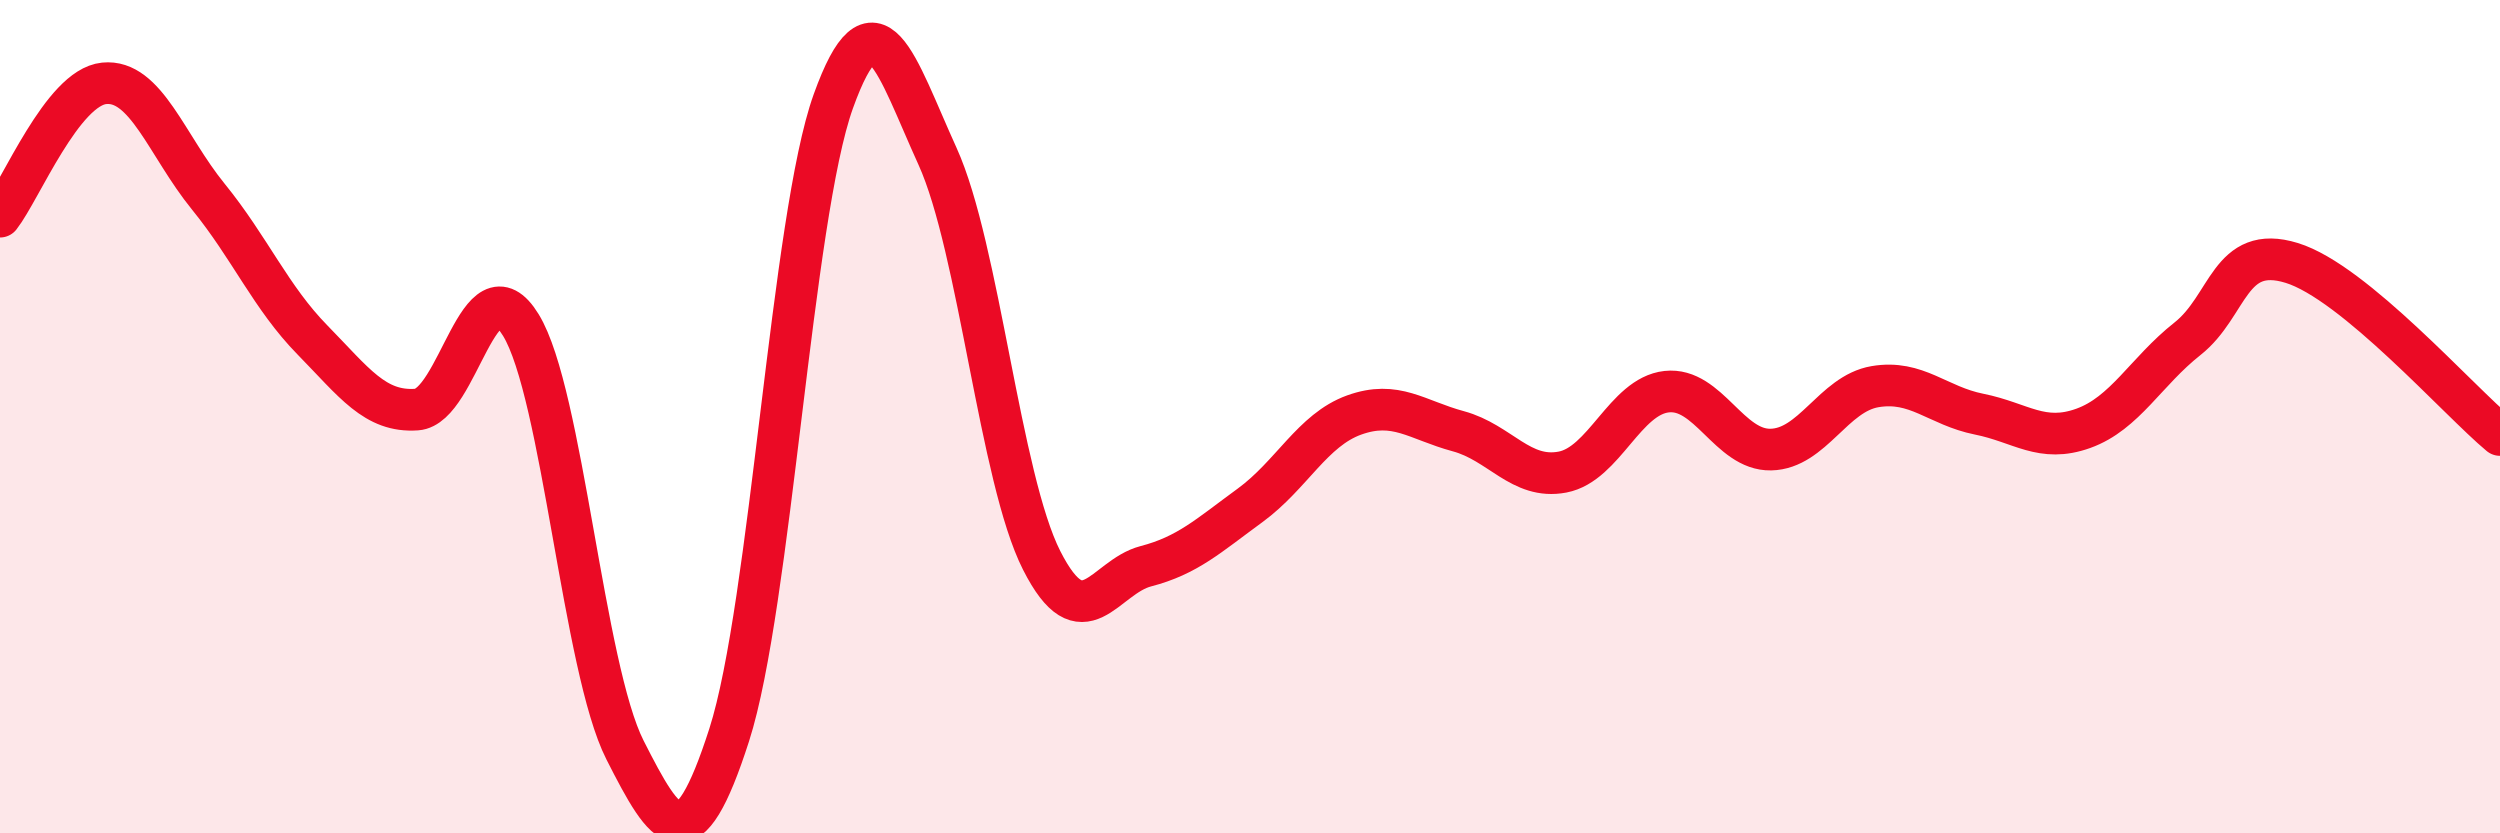
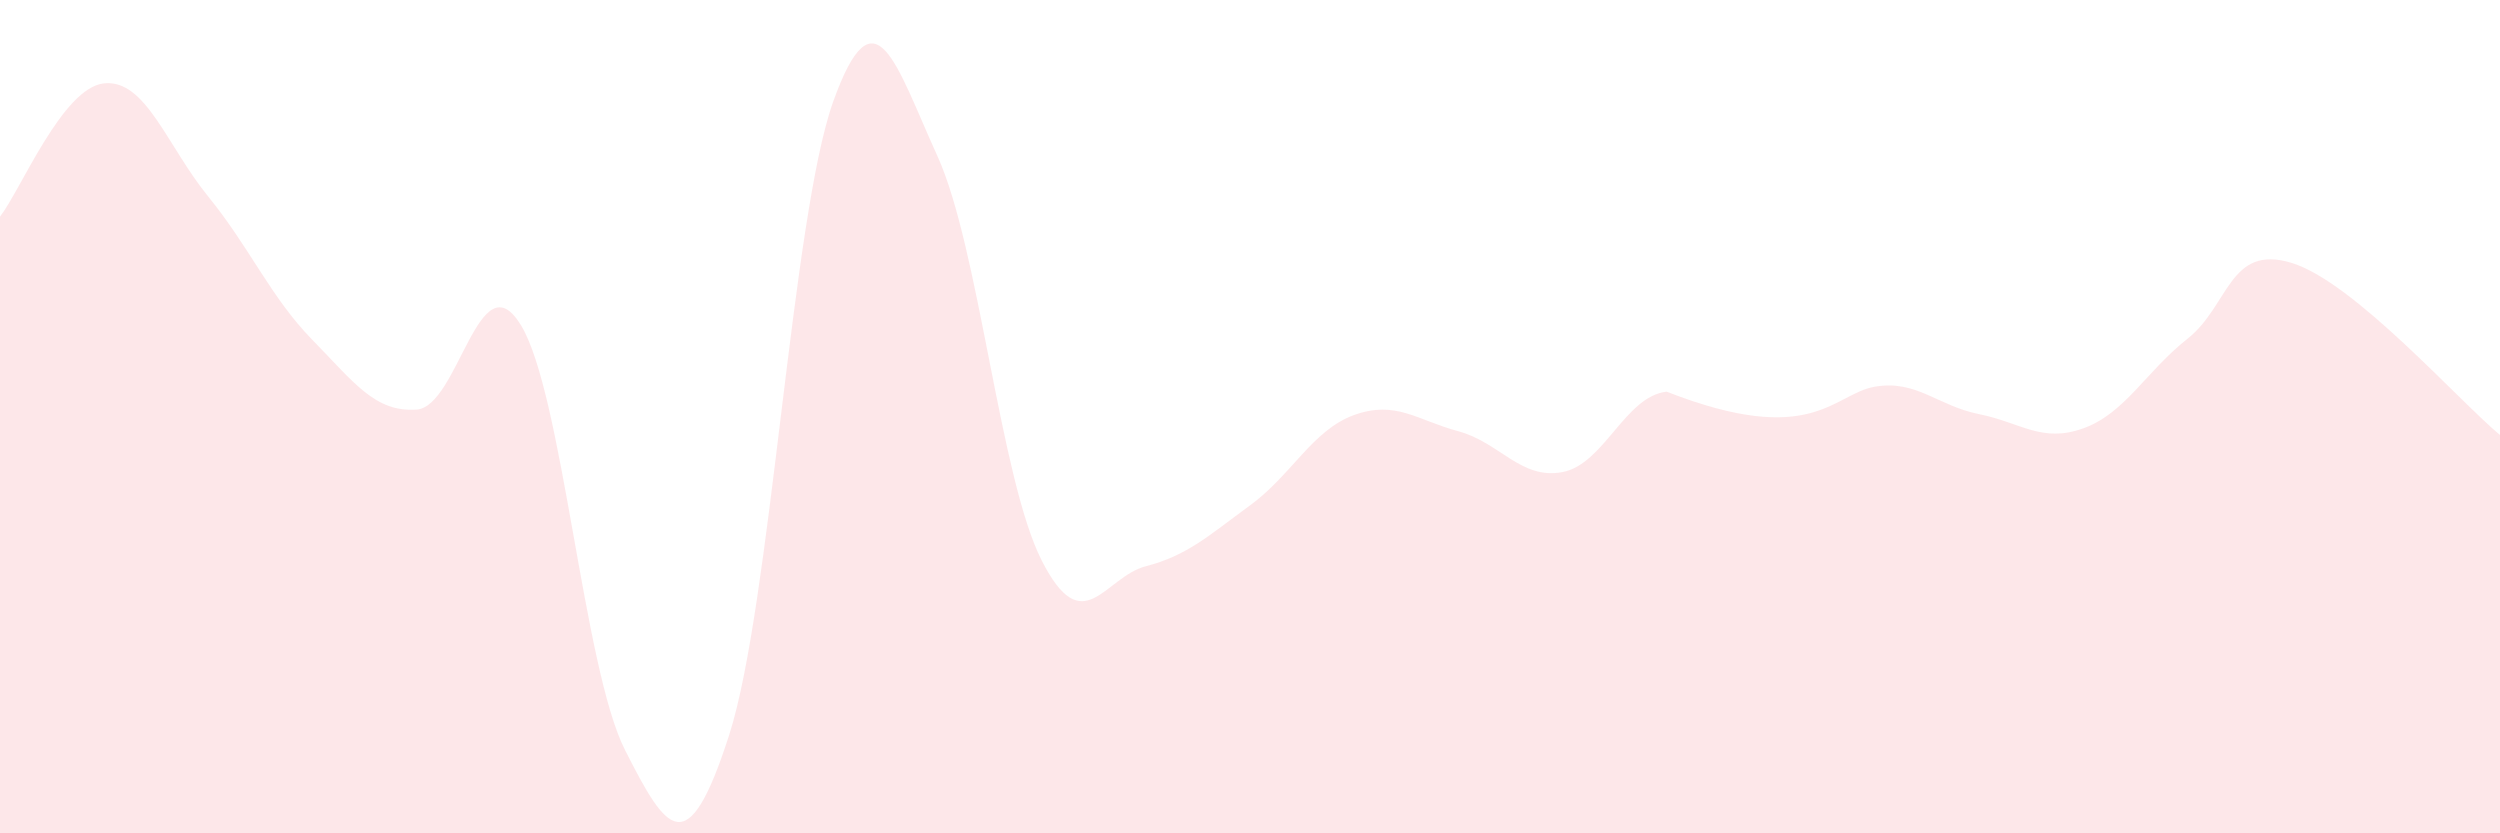
<svg xmlns="http://www.w3.org/2000/svg" width="60" height="20" viewBox="0 0 60 20">
-   <path d="M 0,5.2 C 0.5,4.56 1.5,2.1 2.5,2 C 3.5,1.9 4,3.49 5,4.72 C 6,5.95 6.5,7.14 7.5,8.16 C 8.5,9.18 9,9.9 10,9.83 C 11,9.76 11.5,6.17 12.5,7.8 C 13.5,9.43 14,16.03 15,18 C 16,19.97 16.5,20.75 17.5,17.64 C 18.5,14.53 19,5.21 20,2.43 C 21,-0.35 21.5,1.55 22.5,3.75 C 23.5,5.95 24,11.48 25,13.45 C 26,15.42 26.5,13.85 27.5,13.59 C 28.5,13.33 29,12.86 30,12.13 C 31,11.4 31.5,10.32 32.5,9.96 C 33.5,9.6 34,10.08 35,10.35 C 36,10.62 36.5,11.52 37.5,11.33 C 38.5,11.14 39,9.51 40,9.4 C 41,9.29 41.5,10.81 42.5,10.79 C 43.5,10.77 44,9.45 45,9.28 C 46,9.11 46.5,9.74 47.5,9.94 C 48.5,10.14 49,10.64 50,10.28 C 51,9.92 51.5,8.92 52.5,8.13 C 53.5,7.34 53.5,5.85 55,6.31 C 56.5,6.77 59,9.61 60,10.44L60 20L0 20Z" fill="#EB0A25" opacity="0.1" stroke-linecap="round" stroke-linejoin="round" />
-   <path d="M 0,5.2 C 0.5,4.56 1.5,2.1 2.5,2 C 3.5,1.9 4,3.49 5,4.72 C 6,5.95 6.5,7.14 7.5,8.16 C 8.5,9.18 9,9.9 10,9.83 C 11,9.76 11.5,6.17 12.5,7.8 C 13.5,9.43 14,16.03 15,18 C 16,19.97 16.5,20.75 17.5,17.64 C 18.5,14.53 19,5.21 20,2.43 C 21,-0.35 21.5,1.55 22.5,3.75 C 23.5,5.95 24,11.48 25,13.45 C 26,15.42 26.5,13.85 27.5,13.59 C 28.5,13.33 29,12.86 30,12.13 C 31,11.4 31.5,10.32 32.5,9.96 C 33.5,9.6 34,10.08 35,10.35 C 36,10.62 36.5,11.52 37.5,11.33 C 38.5,11.14 39,9.51 40,9.4 C 41,9.29 41.5,10.81 42.5,10.79 C 43.5,10.77 44,9.45 45,9.28 C 46,9.11 46.5,9.74 47.5,9.94 C 48.5,10.14 49,10.64 50,10.28 C 51,9.92 51.5,8.92 52.5,8.13 C 53.5,7.34 53.5,5.85 55,6.31 C 56.5,6.77 59,9.61 60,10.44" stroke="#EB0A25" stroke-width="1" fill="none" stroke-linecap="round" stroke-linejoin="round" />
+   <path d="M 0,5.2 C 0.5,4.56 1.5,2.1 2.5,2 C 3.5,1.9 4,3.49 5,4.72 C 6,5.95 6.5,7.14 7.5,8.16 C 8.5,9.18 9,9.9 10,9.83 C 11,9.76 11.5,6.17 12.5,7.8 C 13.5,9.43 14,16.03 15,18 C 16,19.97 16.5,20.75 17.5,17.64 C 18.5,14.53 19,5.21 20,2.43 C 21,-0.35 21.5,1.55 22.5,3.75 C 23.5,5.95 24,11.48 25,13.45 C 26,15.42 26.5,13.85 27.5,13.59 C 28.5,13.33 29,12.86 30,12.13 C 31,11.4 31.5,10.32 32.5,9.96 C 33.5,9.6 34,10.08 35,10.35 C 36,10.62 36.5,11.52 37.5,11.33 C 38.5,11.14 39,9.51 40,9.4 C 43.5,10.77 44,9.45 45,9.28 C 46,9.11 46.5,9.74 47.5,9.94 C 48.5,10.14 49,10.64 50,10.28 C 51,9.92 51.5,8.92 52.5,8.13 C 53.5,7.34 53.5,5.85 55,6.31 C 56.5,6.77 59,9.61 60,10.44L60 20L0 20Z" fill="#EB0A25" opacity="0.1" stroke-linecap="round" stroke-linejoin="round" />
</svg>